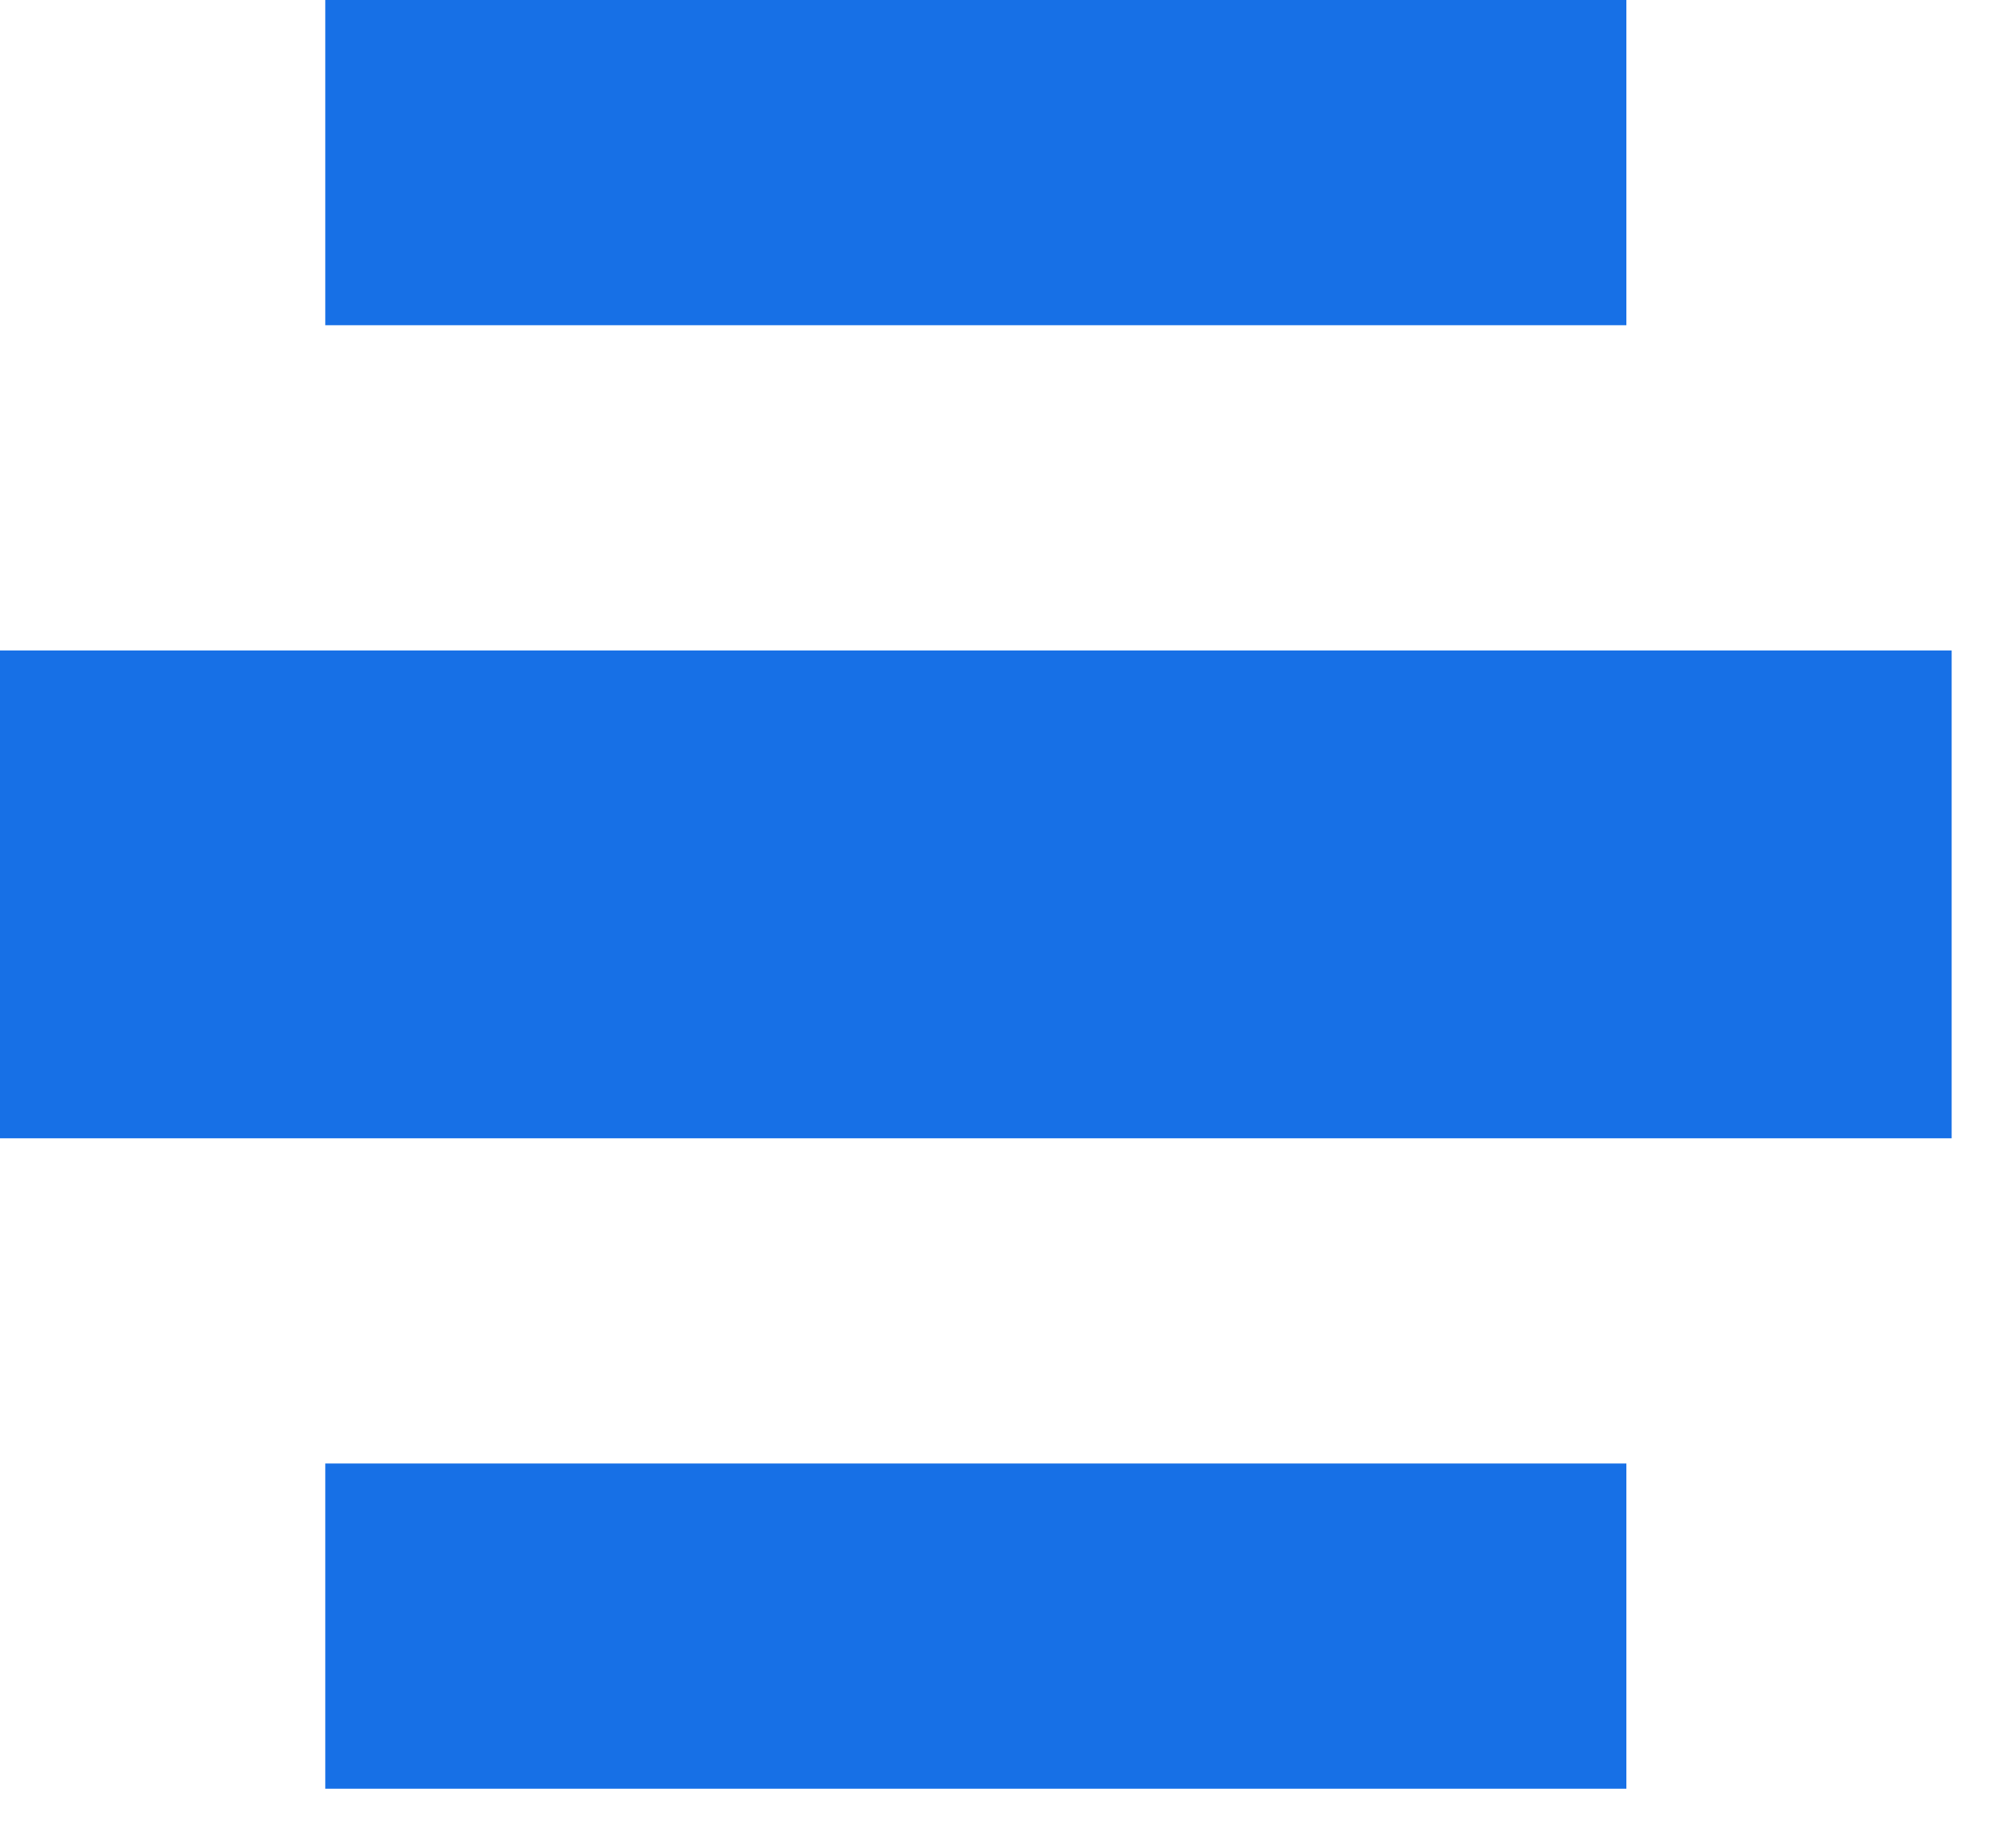
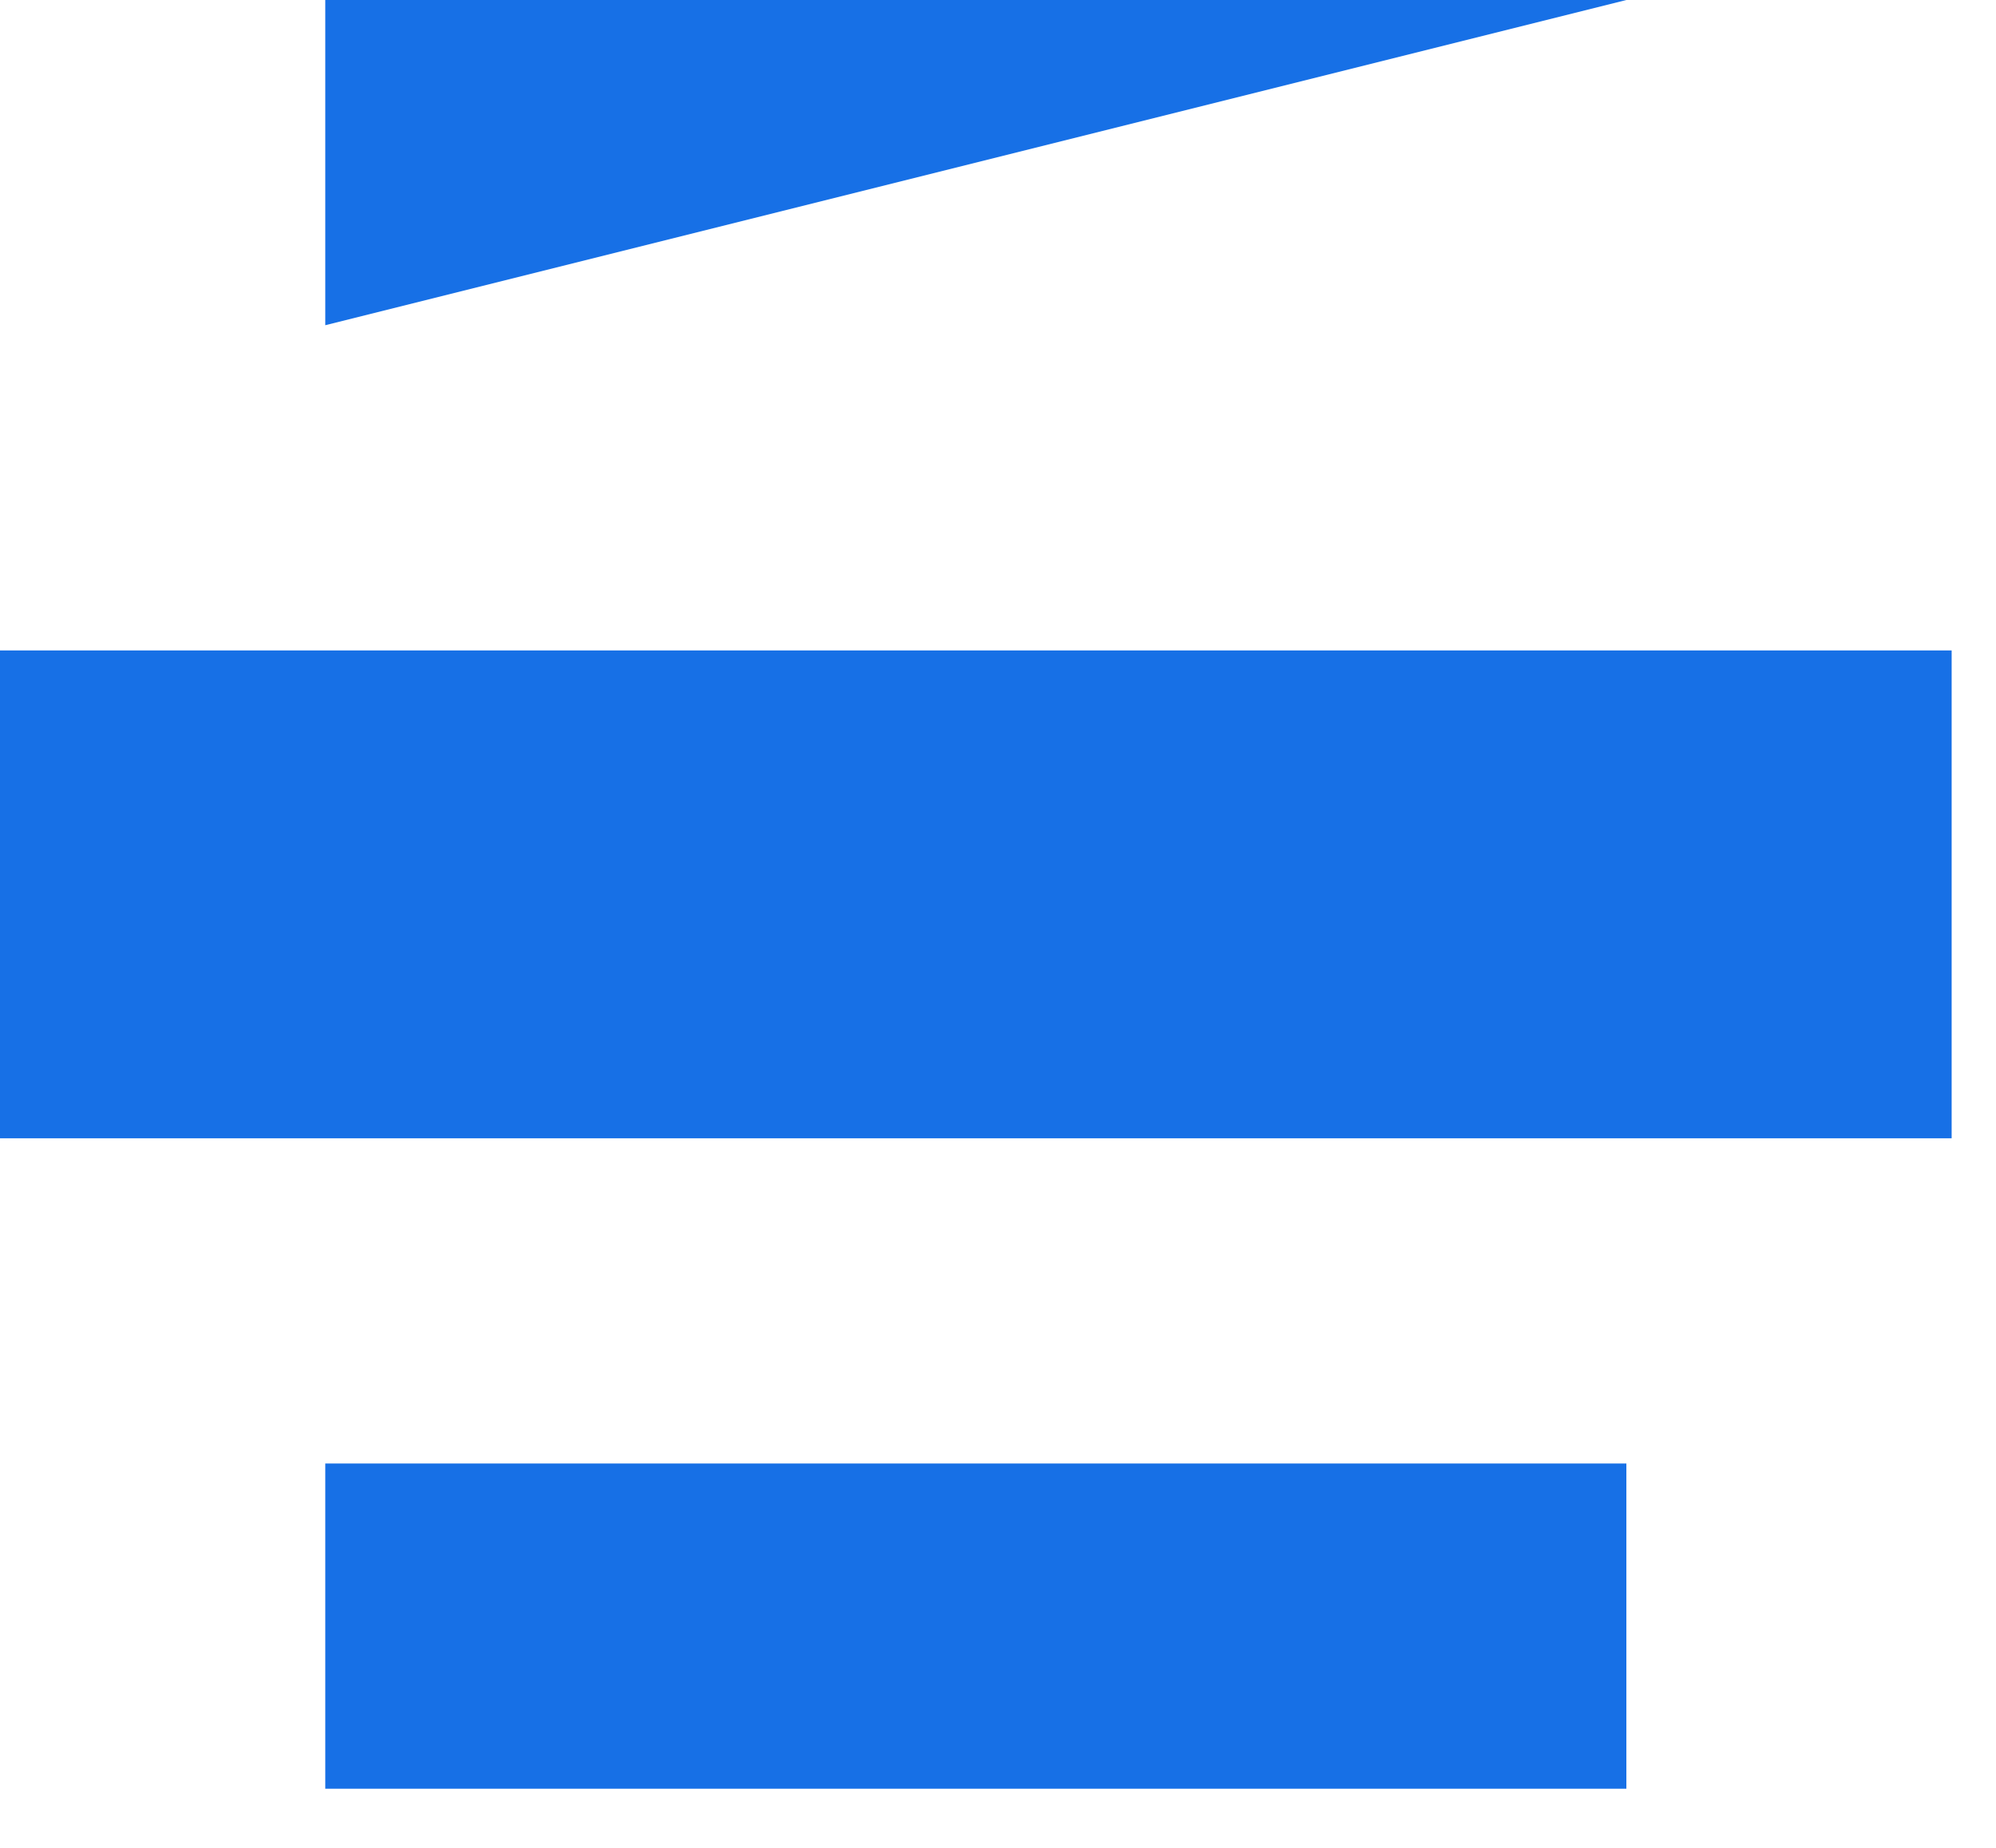
<svg xmlns="http://www.w3.org/2000/svg" width="27px" height="25px" viewBox="0 0 27 25" version="1.1">
  <title>自动化</title>
  <desc>Created with Sketch.</desc>
  <g id="页面-1备份" stroke="none" stroke-width="1" fill="none" fill-rule="evenodd">
    <g id="自动化" fill="#1770E6" fill-rule="nonzero">
-       <path d="M4.4,19.8 L22,19.8 L22,24.2 L4.4,24.2 L4.4,19.8 Z M0,8.8 L26.4,8.8 L26.4,15.4 L0,15.4 L0,8.8 Z M22,0 L22,4.4 L4.4,4.4 L4.4,0 L22,0 Z" id="形状" />
+       <path d="M4.4,19.8 L22,19.8 L22,24.2 L4.4,24.2 L4.4,19.8 Z M0,8.8 L26.4,8.8 L26.4,15.4 L0,15.4 L0,8.8 Z M22,0 L4.4,4.4 L4.4,0 L22,0 Z" id="形状" />
    </g>
  </g>
</svg>